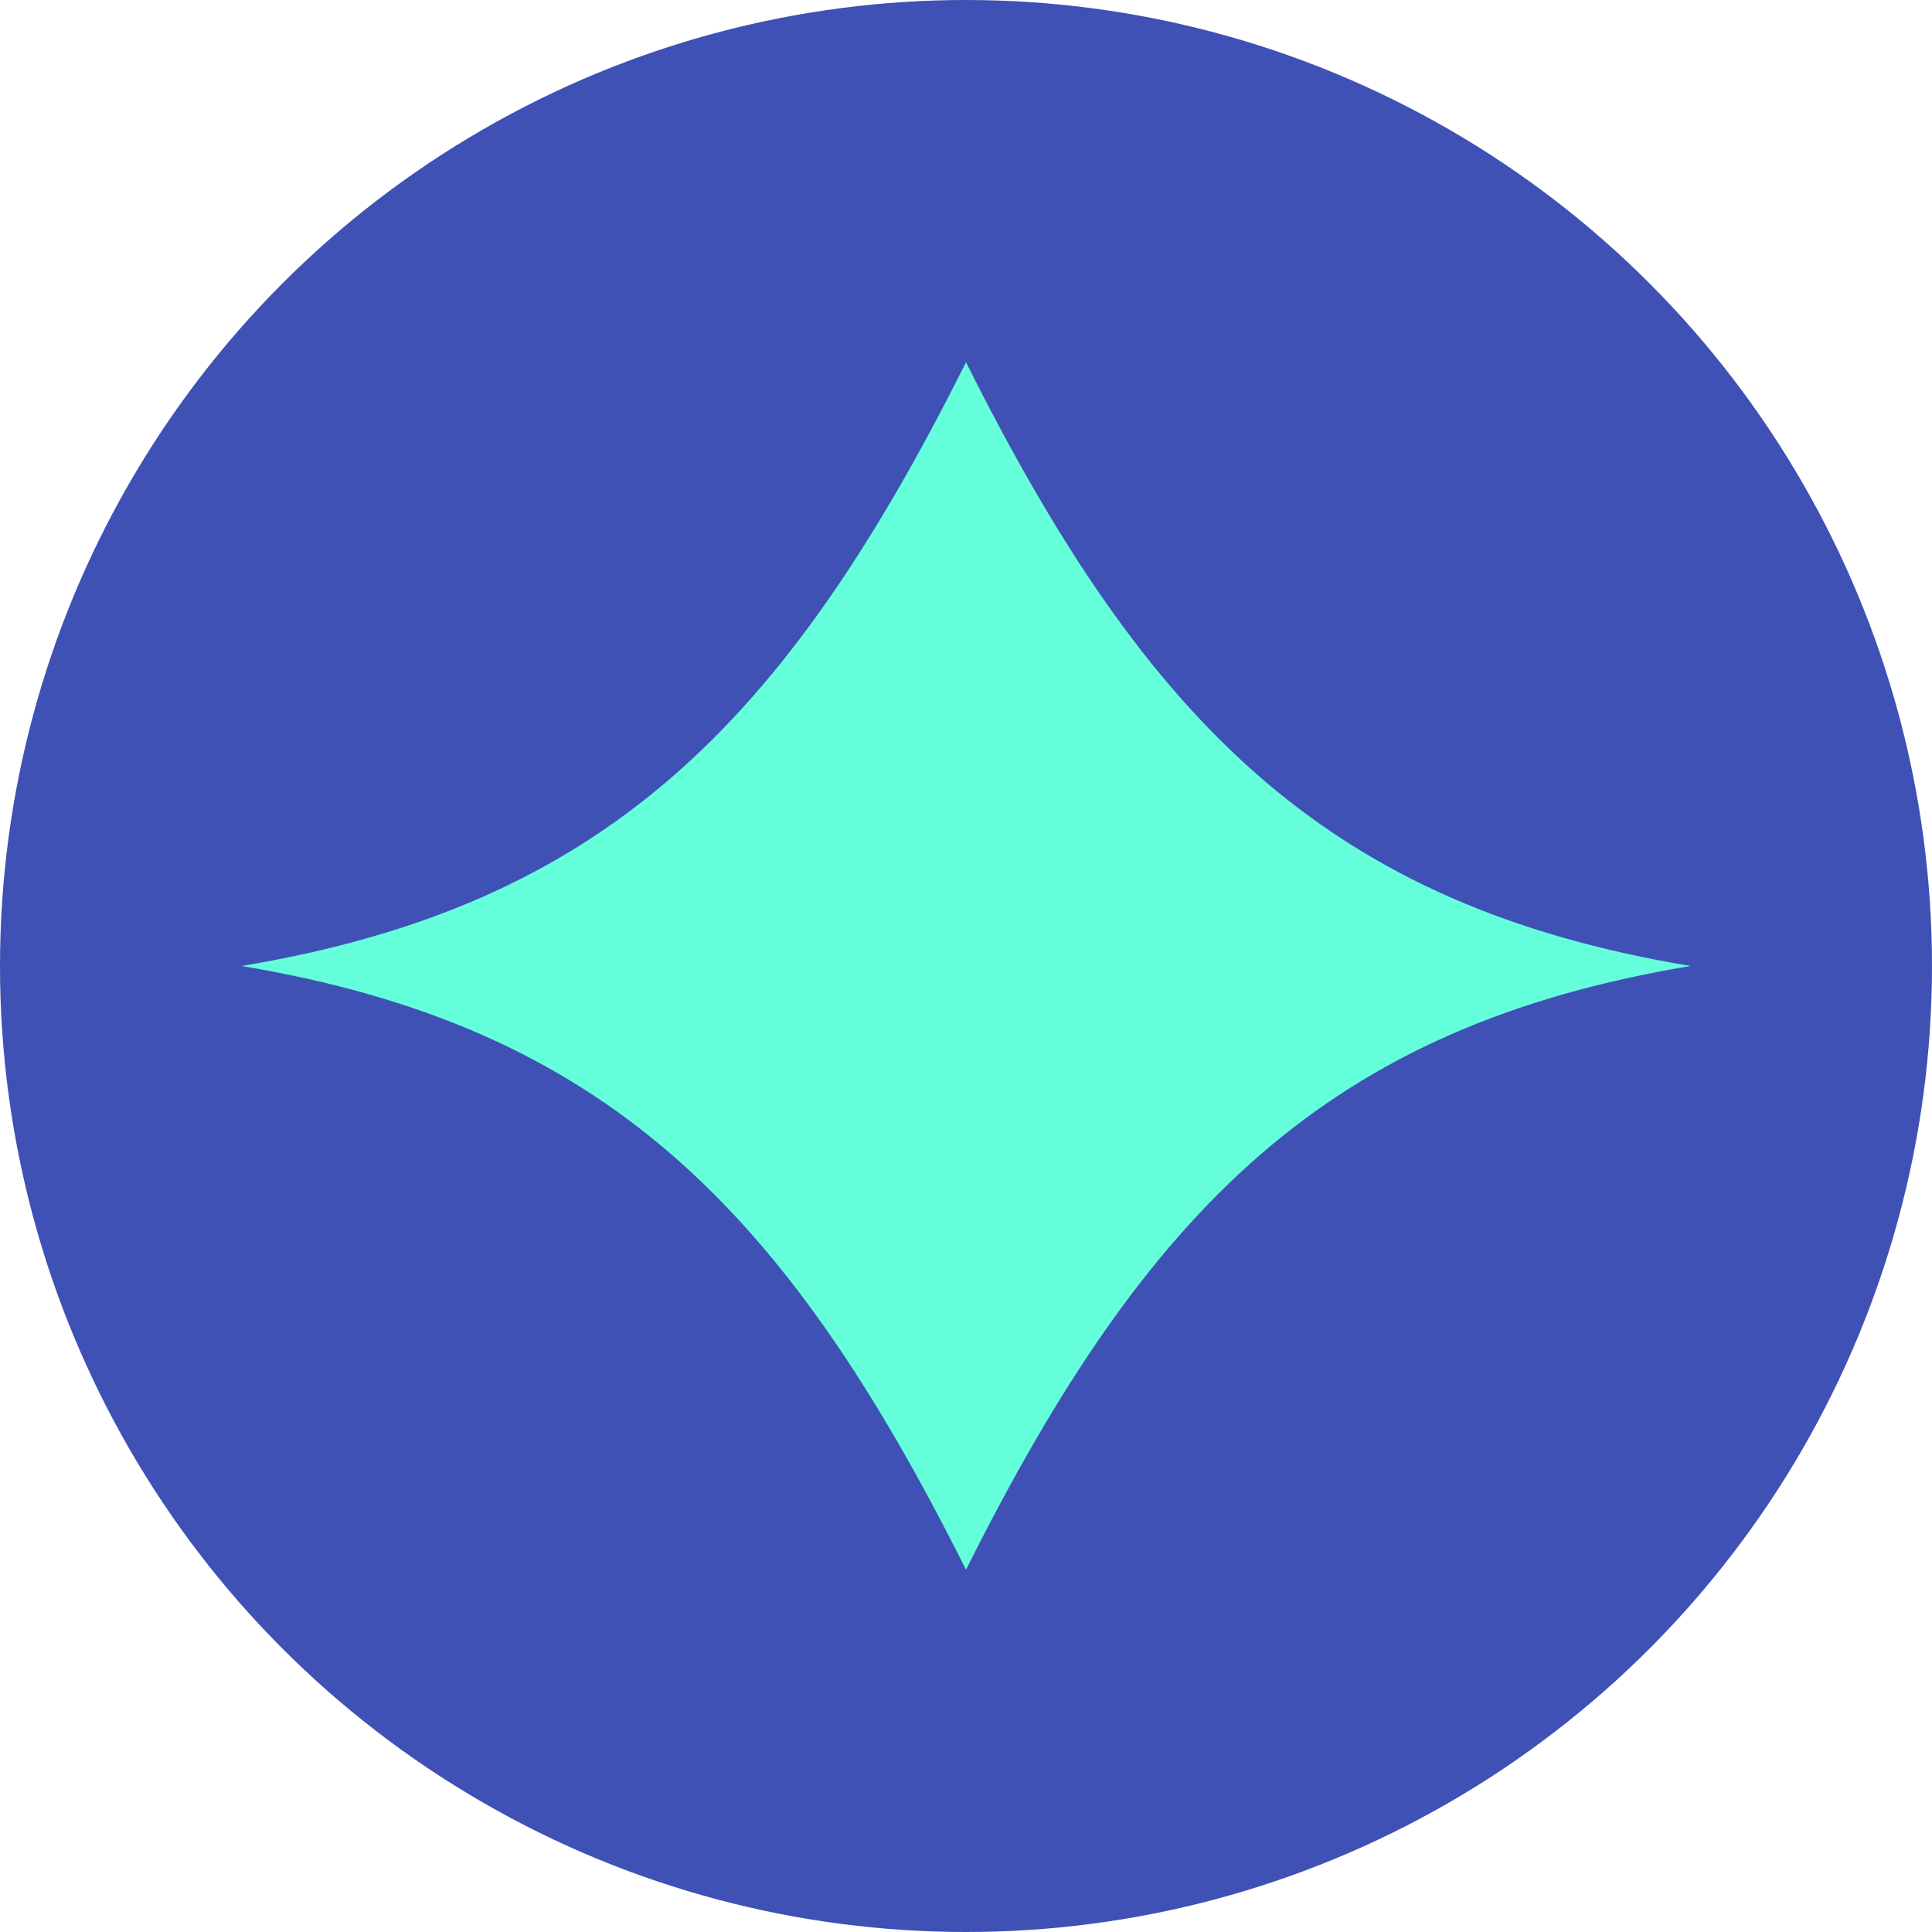
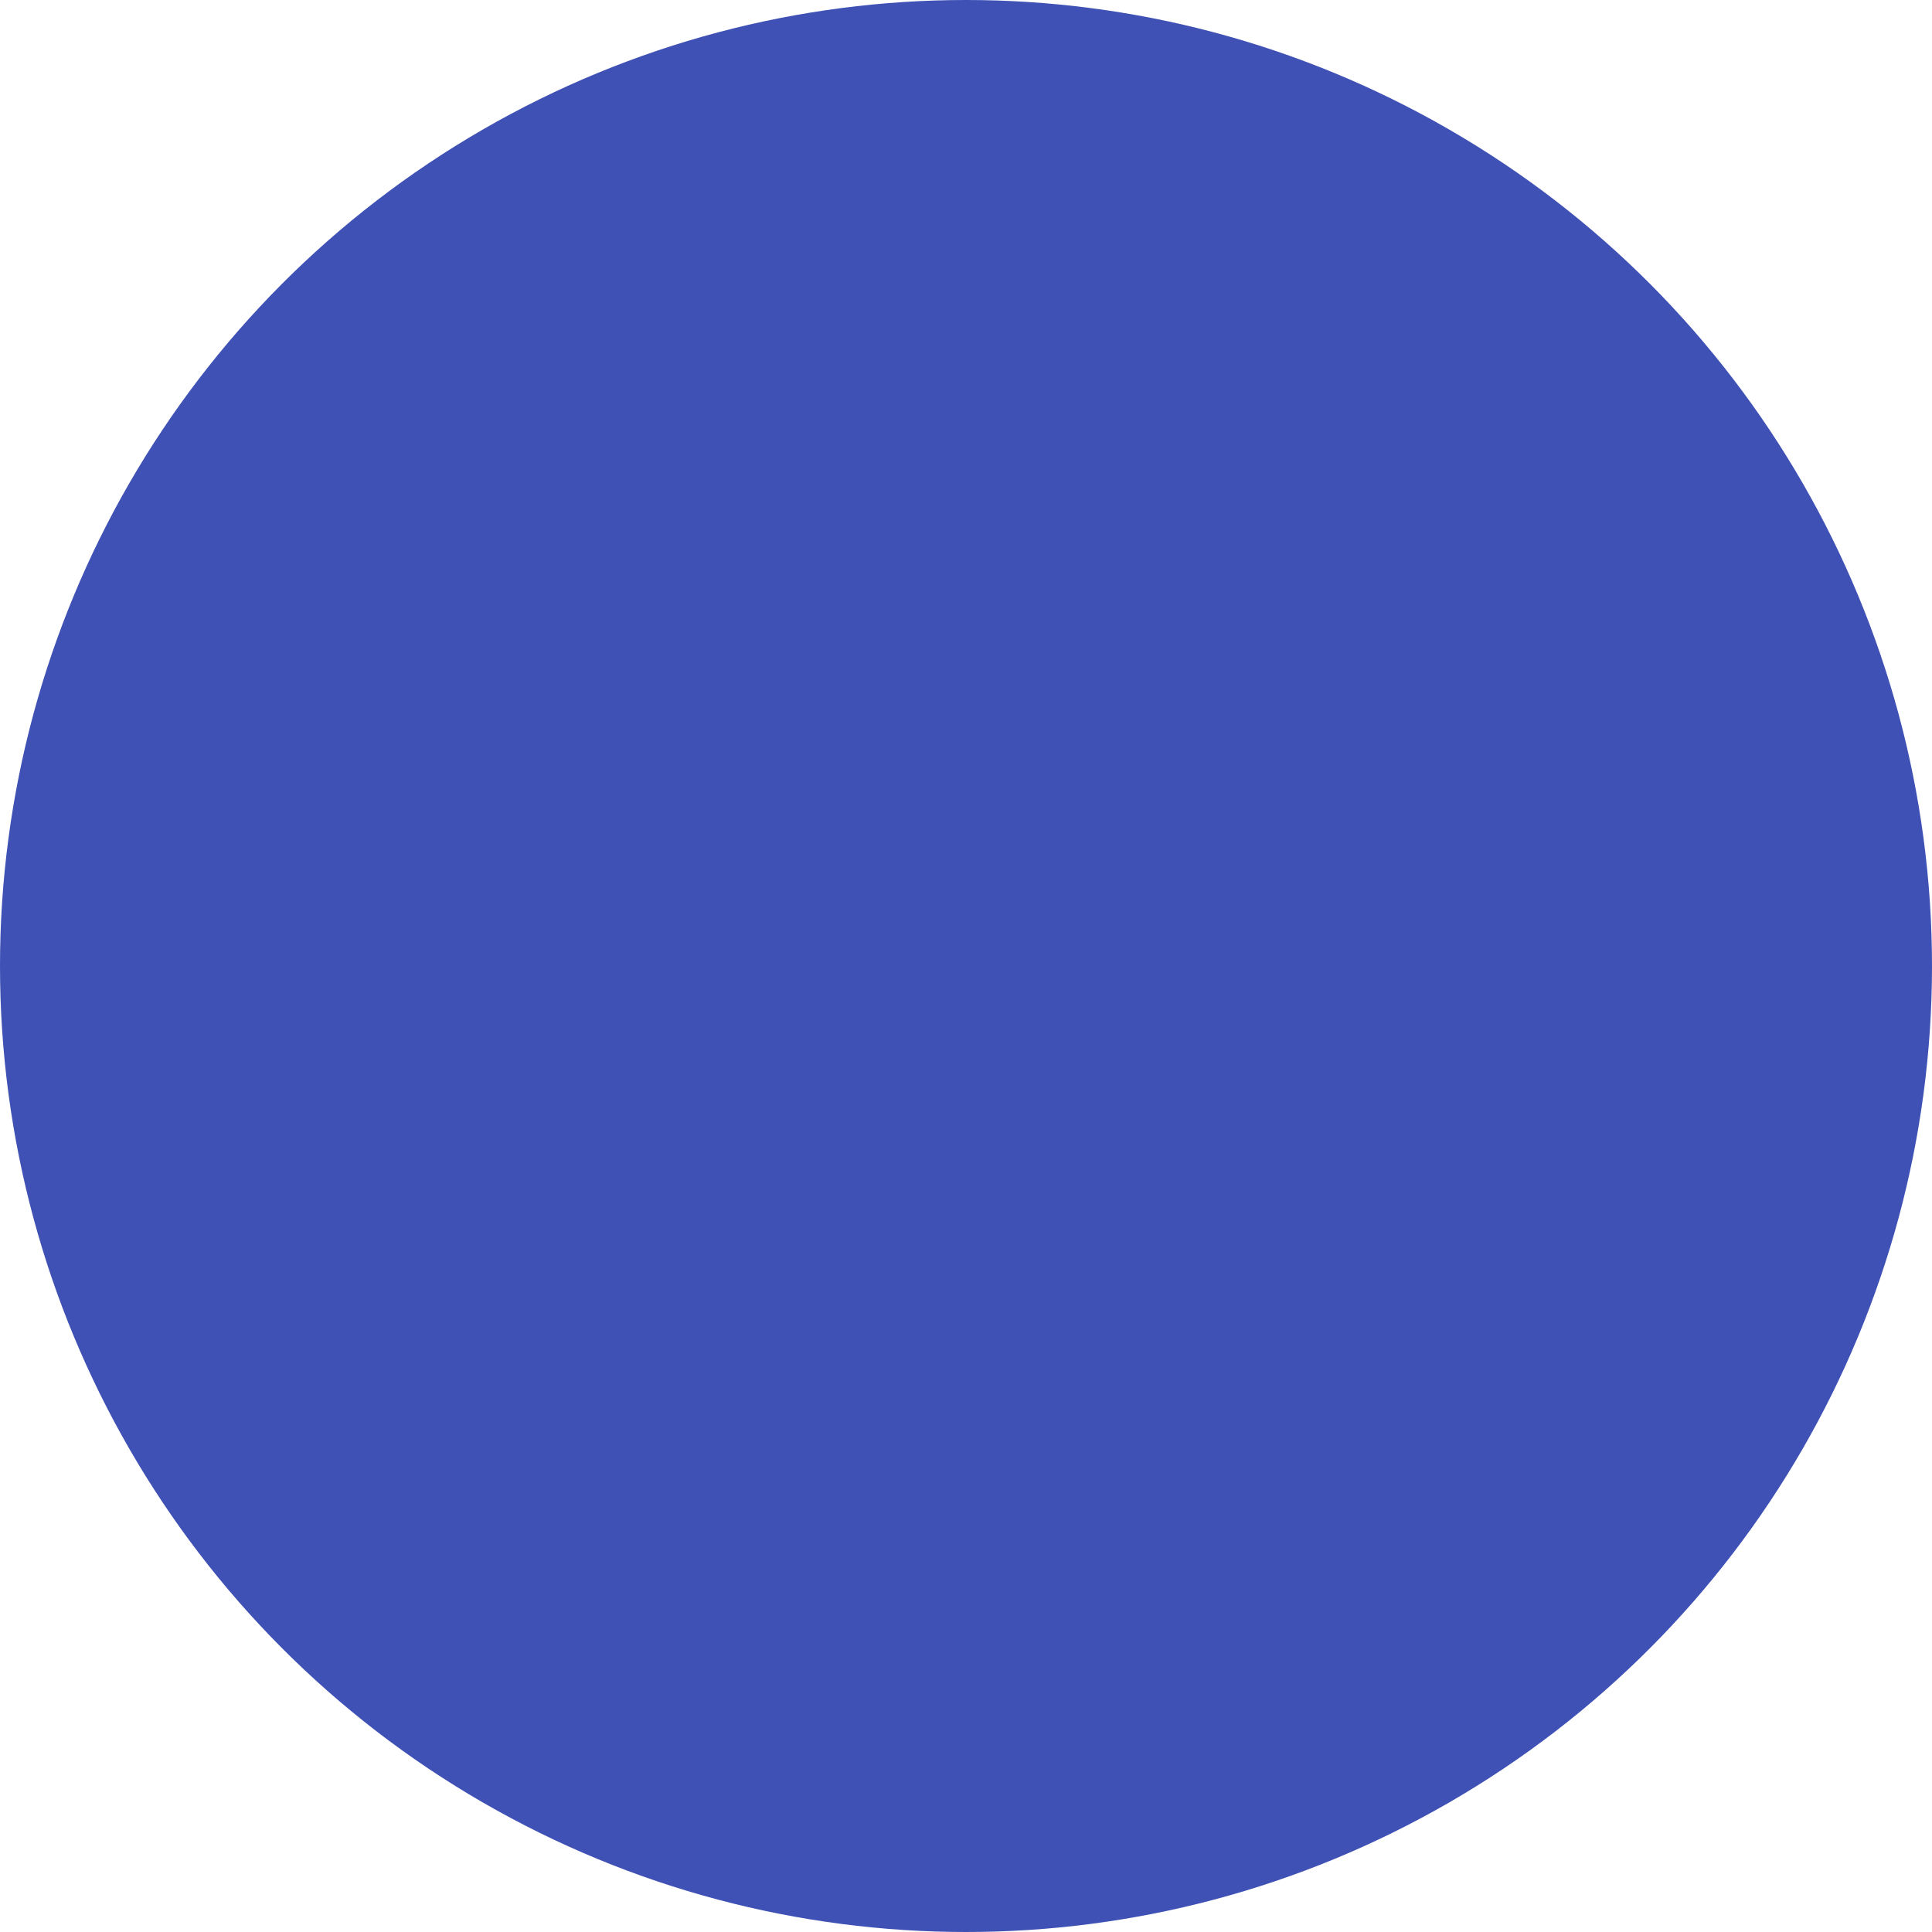
<svg xmlns="http://www.w3.org/2000/svg" width="32" height="32" viewBox="0 0 32 32">
  <style>
    .icon-bg { fill: #3F51B5; }
    .icon-lotus { fill: #64FFDA; }
  </style>
  <circle class="icon-bg" cx="16" cy="16" r="16" />
-   <path class="icon-lotus" d="M16,6 C13,12 10,15 4,16 C10,17 13,20 16,26 C19,20 22,17 28,16 C22,15 19,12 16,6 Z" />
</svg>